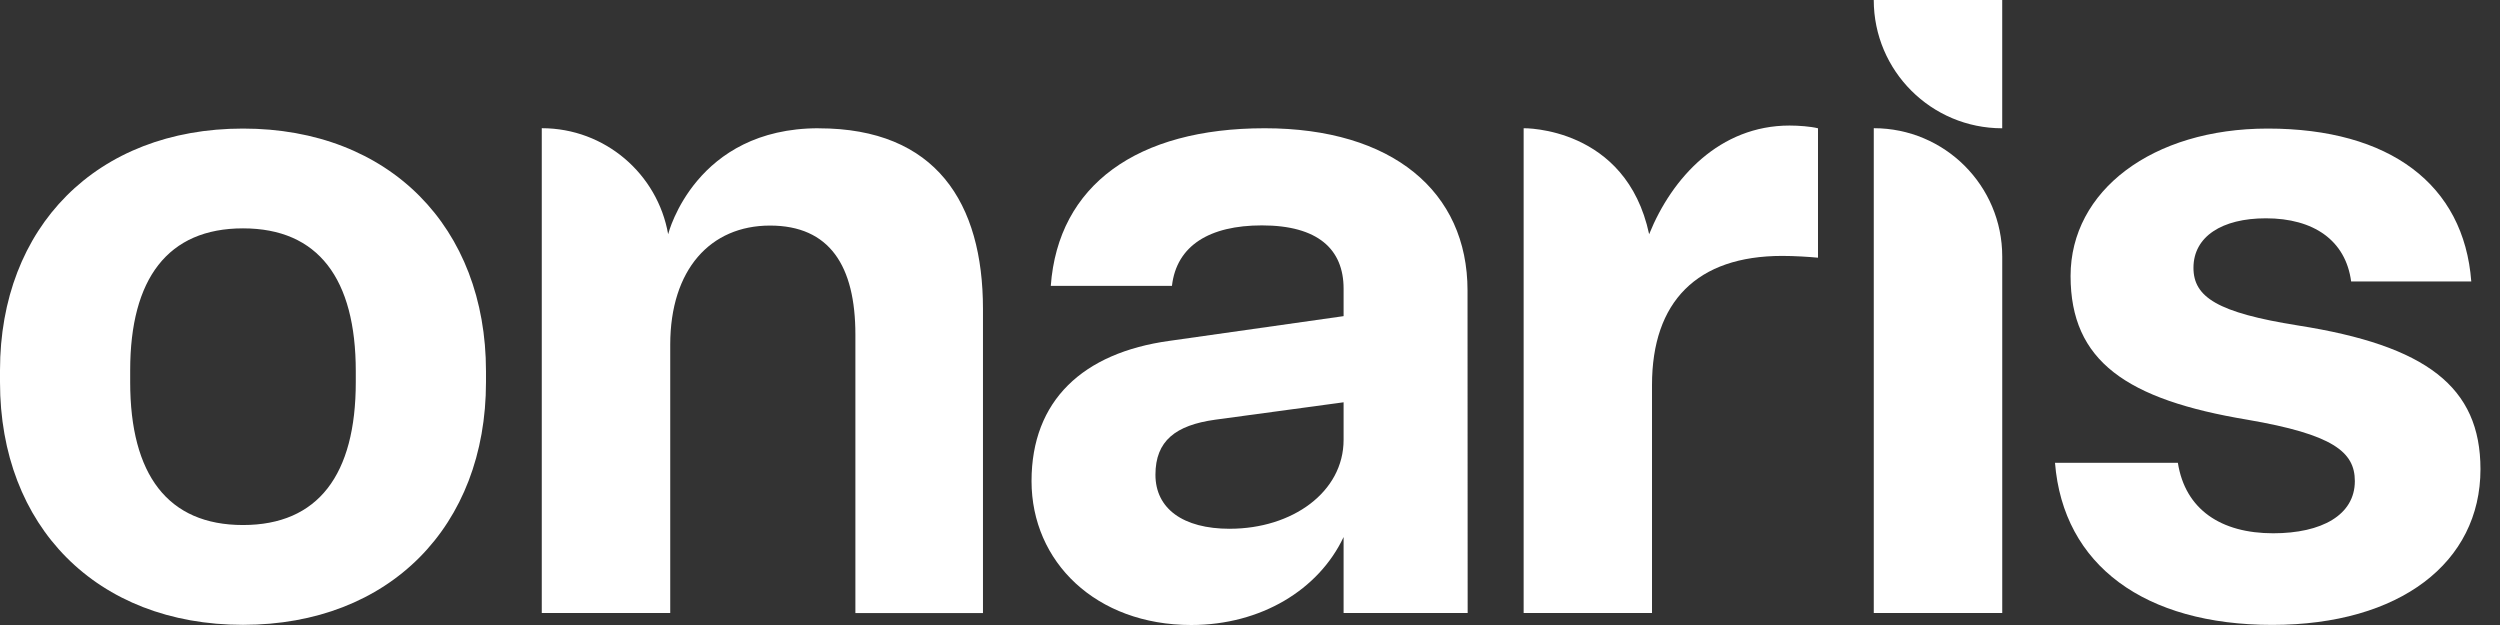
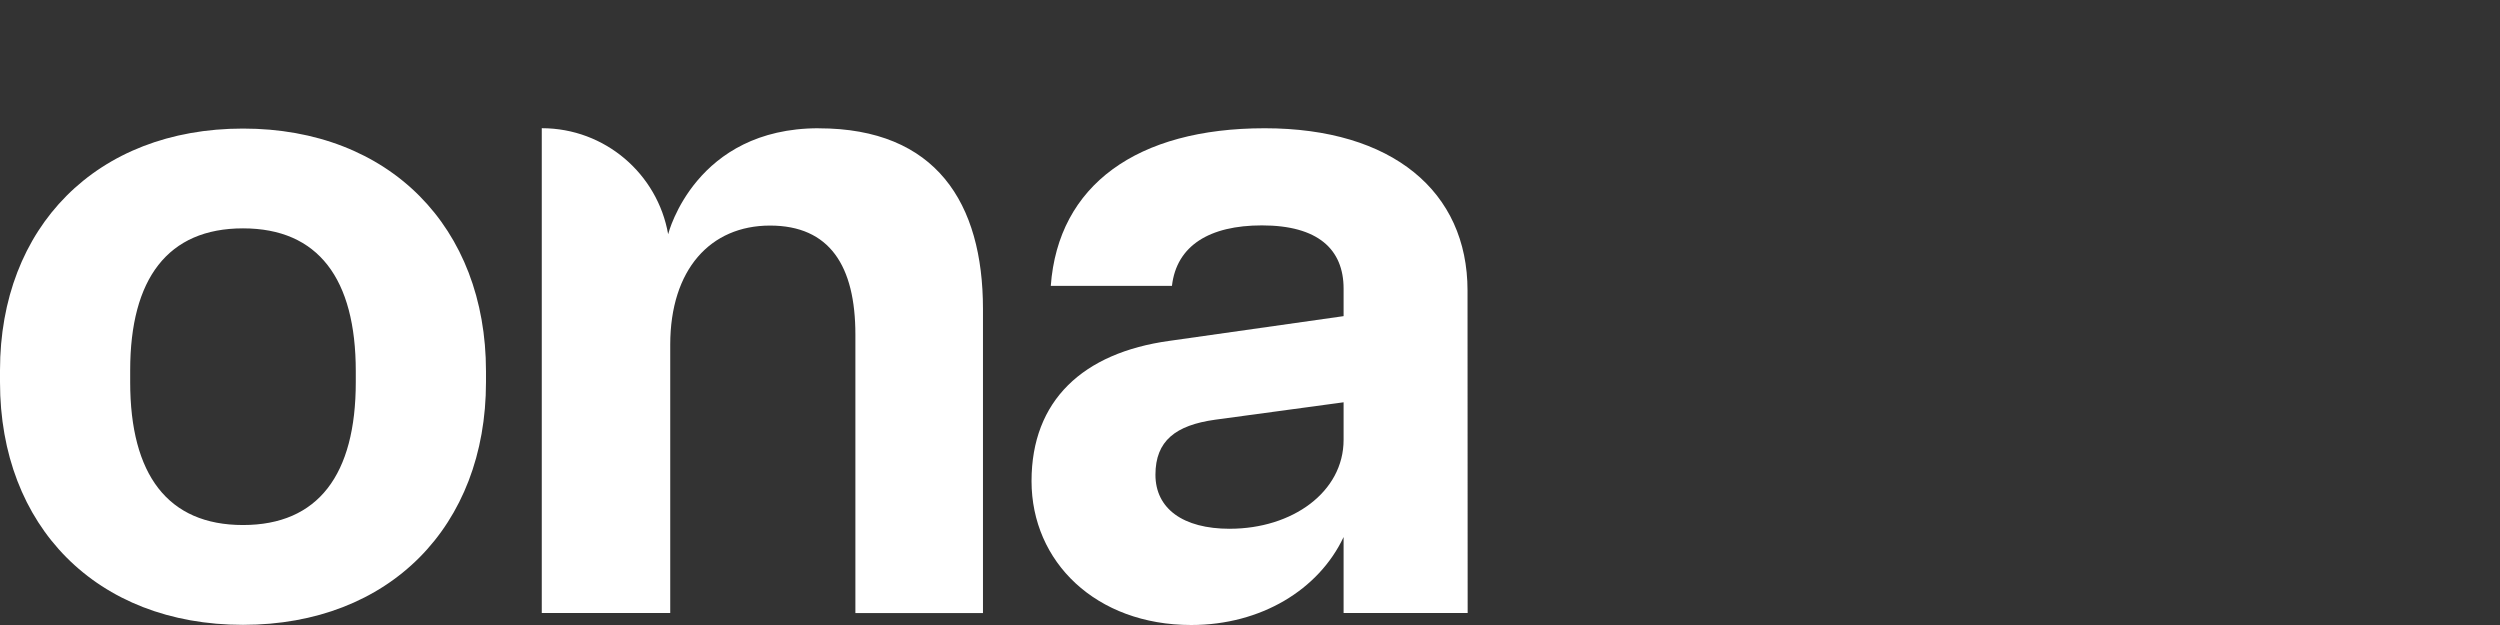
<svg xmlns="http://www.w3.org/2000/svg" width="96" height="24" viewBox="0 0 96 24" fill="none">
  <rect x="0" y="0" width="96" height="24" fill="#333333" stroke="none" />
  <path d="M56.358 23.538L56.353 11.154C56.353 7.352 53.463 4.925 48.563 4.925C43.663 4.925 40.633 7.107 40.35 10.978H45.003C45.179 9.43 46.448 8.655 48.457 8.655C50.607 8.655 51.594 9.57 51.594 11.084V12.14L44.898 13.09C41.585 13.548 39.611 15.378 39.611 18.474C39.611 21.571 42.078 24 45.743 24C48.422 24 50.642 22.644 51.594 20.622V23.538H56.357H56.358ZM47.224 20.305C45.426 20.305 44.369 19.53 44.369 18.229C44.369 16.927 45.145 16.328 46.66 16.117L51.594 15.448V16.89C51.594 18.897 49.621 20.304 47.224 20.304V20.305Z" fill="white" />
  <path d="M31.435 4.925C26.716 4.925 25.677 8.914 25.657 8.994C25.251 6.682 23.235 4.923 20.804 4.923V23.539H25.737V13.23C25.74 10.349 27.279 8.662 29.569 8.662C31.858 8.662 32.847 10.209 32.847 12.85V23.541H37.746V11.861C37.746 7.795 35.948 4.927 31.436 4.927L31.435 4.925Z" fill="white" />
-   <path d="M71.953 4.923V23.539H76.886V9.85C76.886 7.129 74.678 4.923 71.953 4.923Z" fill="white" />
-   <path d="M76.885 4.926V0H71.952C71.952 2.721 74.161 4.926 76.885 4.926Z" fill="white" />
  <path d="M0 14.677V14.22C0 8.734 3.697 4.937 9.331 4.937C14.964 4.937 18.662 8.734 18.662 14.255V14.677C18.662 20.197 14.964 23.994 9.331 23.994C3.697 23.994 0 20.197 0 14.677ZM13.662 14.677V14.255C13.662 10.703 12.219 8.769 9.331 8.769C6.443 8.769 4.999 10.703 4.999 14.219V14.675C4.999 18.227 6.443 20.161 9.331 20.161C12.219 20.161 13.662 18.227 13.662 14.675V14.677Z" fill="white" />
-   <path d="M63.327 8.994C64.207 6.813 66.044 4.821 68.719 4.821C69.07 4.821 69.529 4.856 69.811 4.926V9.896C69.459 9.861 68.895 9.827 68.437 9.827C65.163 9.827 63.437 11.585 63.437 14.784V23.539H58.508V4.924C58.508 4.924 62.443 4.852 63.327 8.994Z" fill="white" />
-   <path d="M78.911 17.771H83.63C83.912 19.565 85.285 20.478 87.291 20.478C89.158 20.478 90.426 19.774 90.426 18.474C90.426 17.35 89.581 16.681 86.305 16.118C81.658 15.345 79.51 13.868 79.51 10.598C79.51 7.329 82.644 4.937 87.08 4.937C91.763 4.937 94.616 7.082 94.897 10.809H90.284C90.073 9.227 88.841 8.383 87.01 8.383C85.319 8.383 84.229 9.087 84.229 10.283C84.229 11.407 85.145 12.005 88.243 12.498C93.172 13.271 95.25 14.854 95.25 18.018C95.25 21.604 92.152 23.996 87.257 23.996C82.362 23.996 79.228 21.71 78.912 17.772L78.911 17.771Z" fill="white" />
</svg>